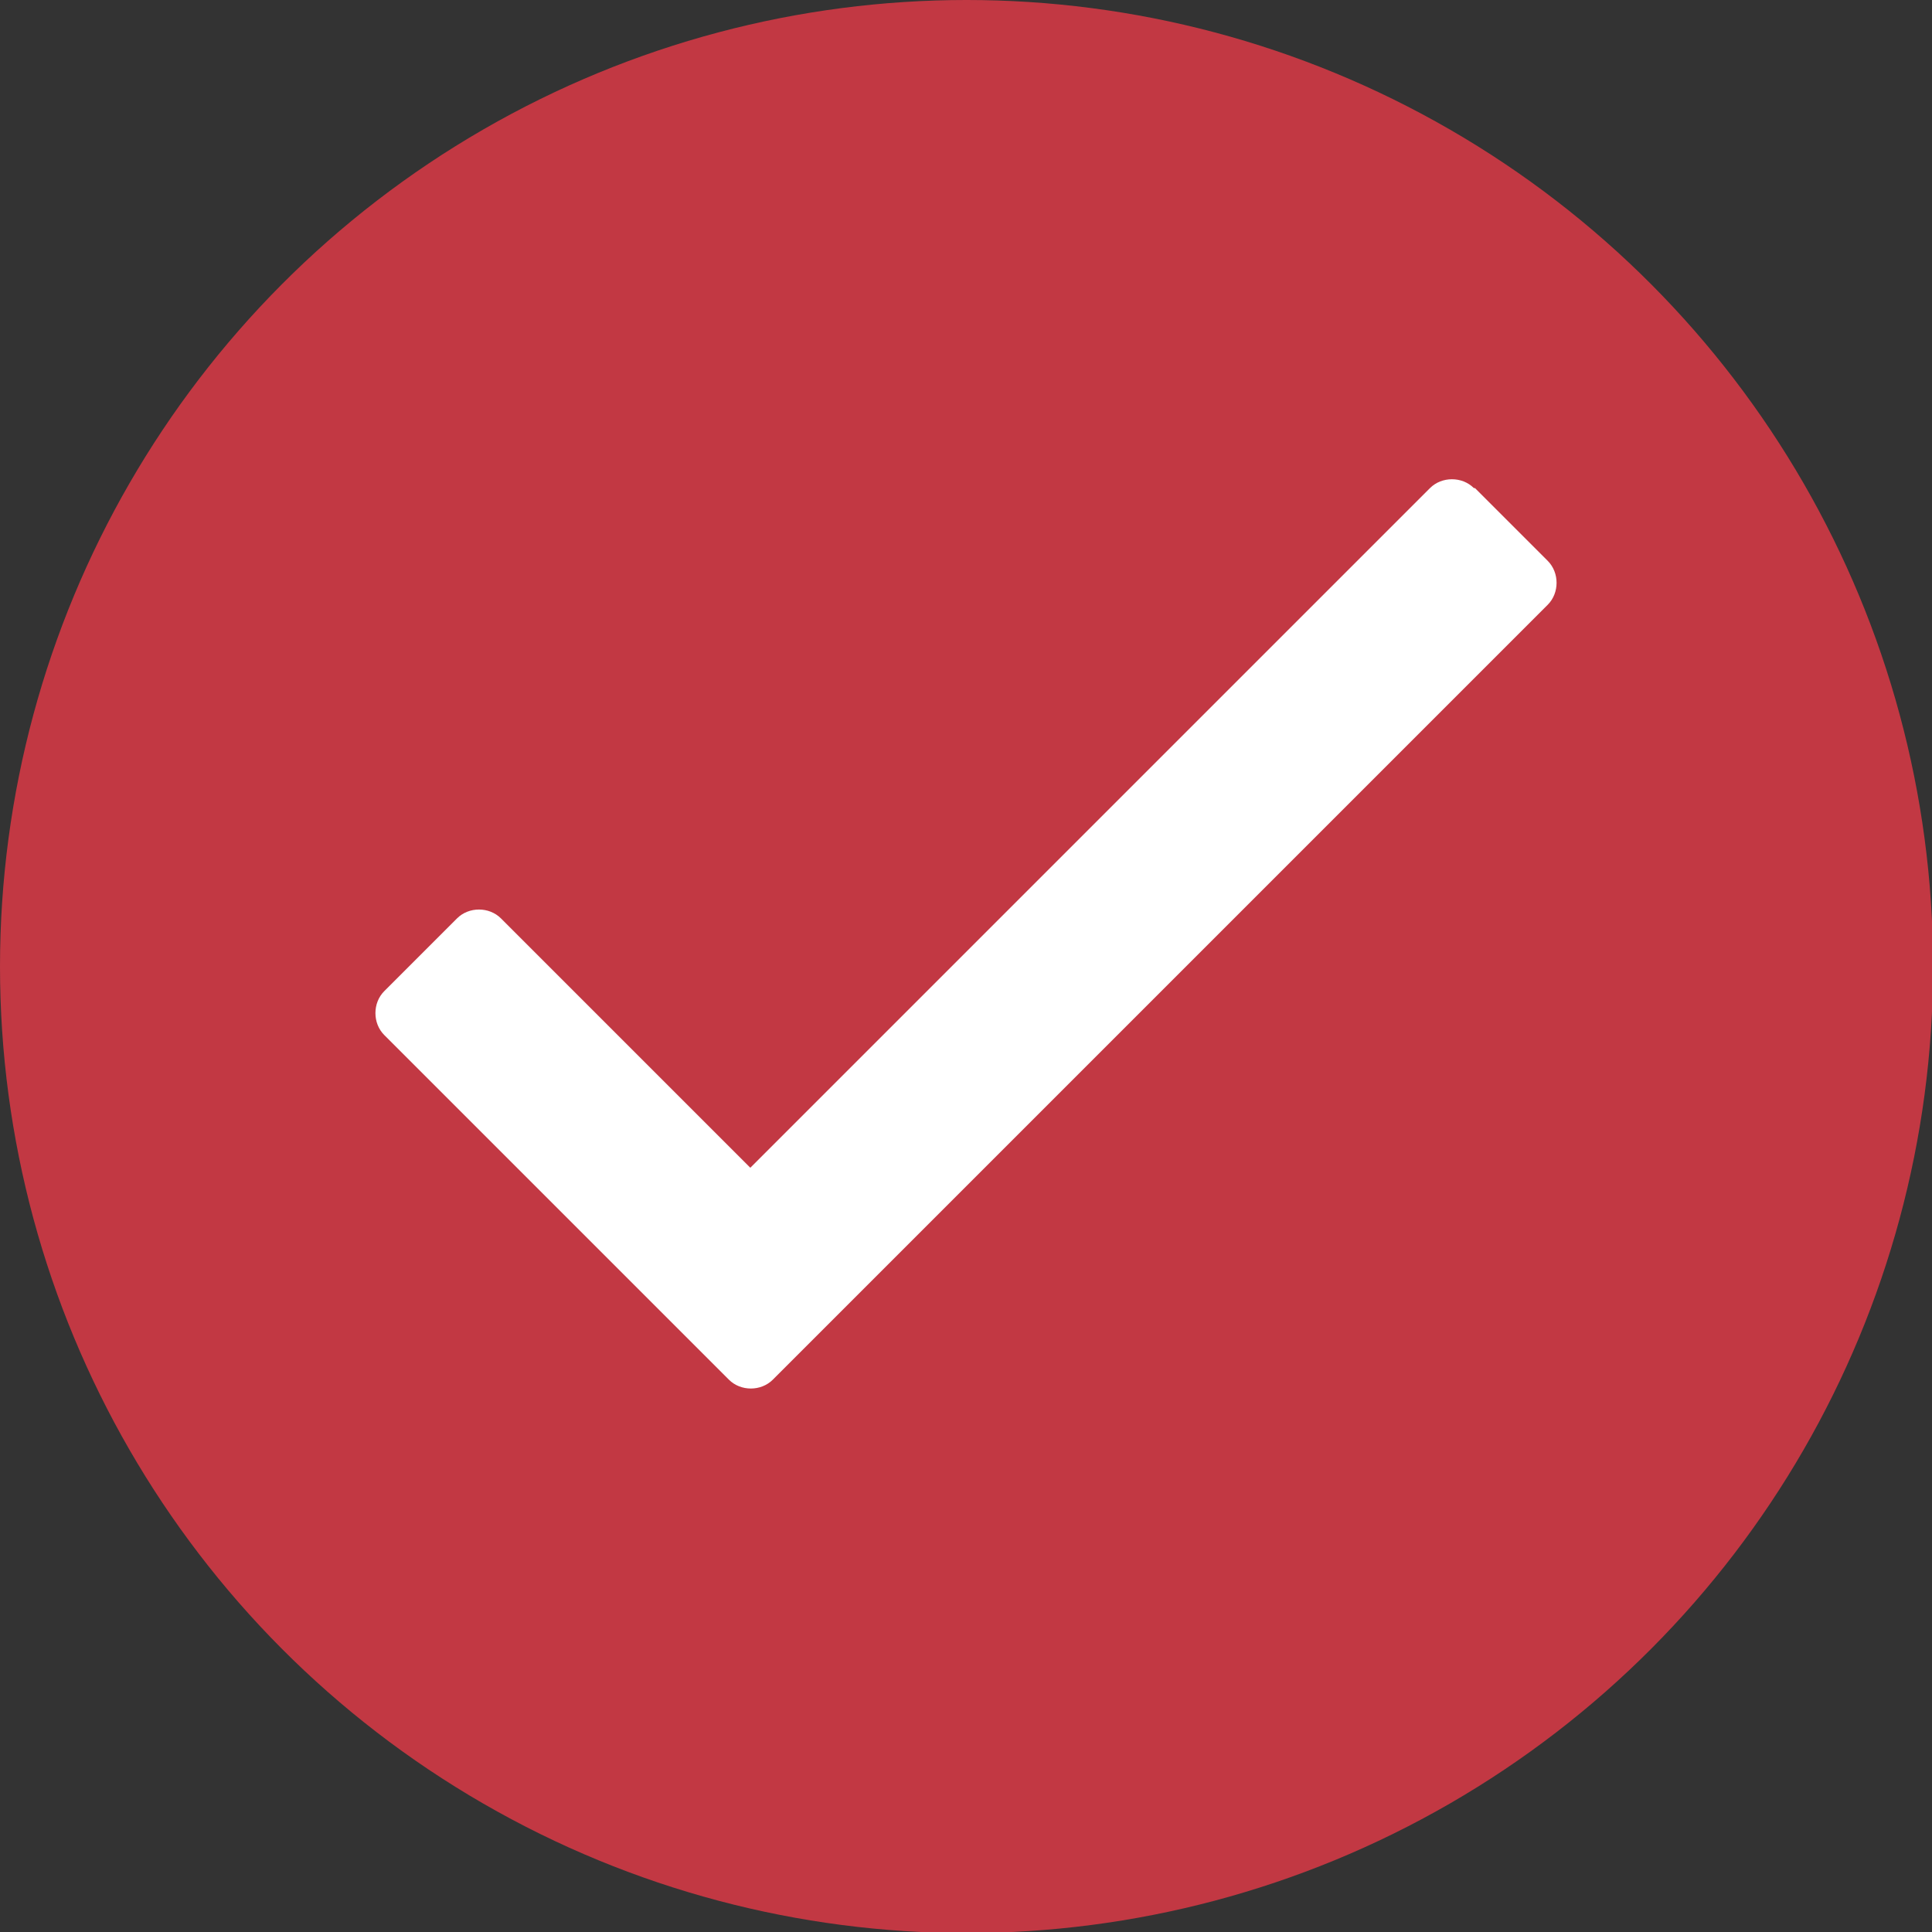
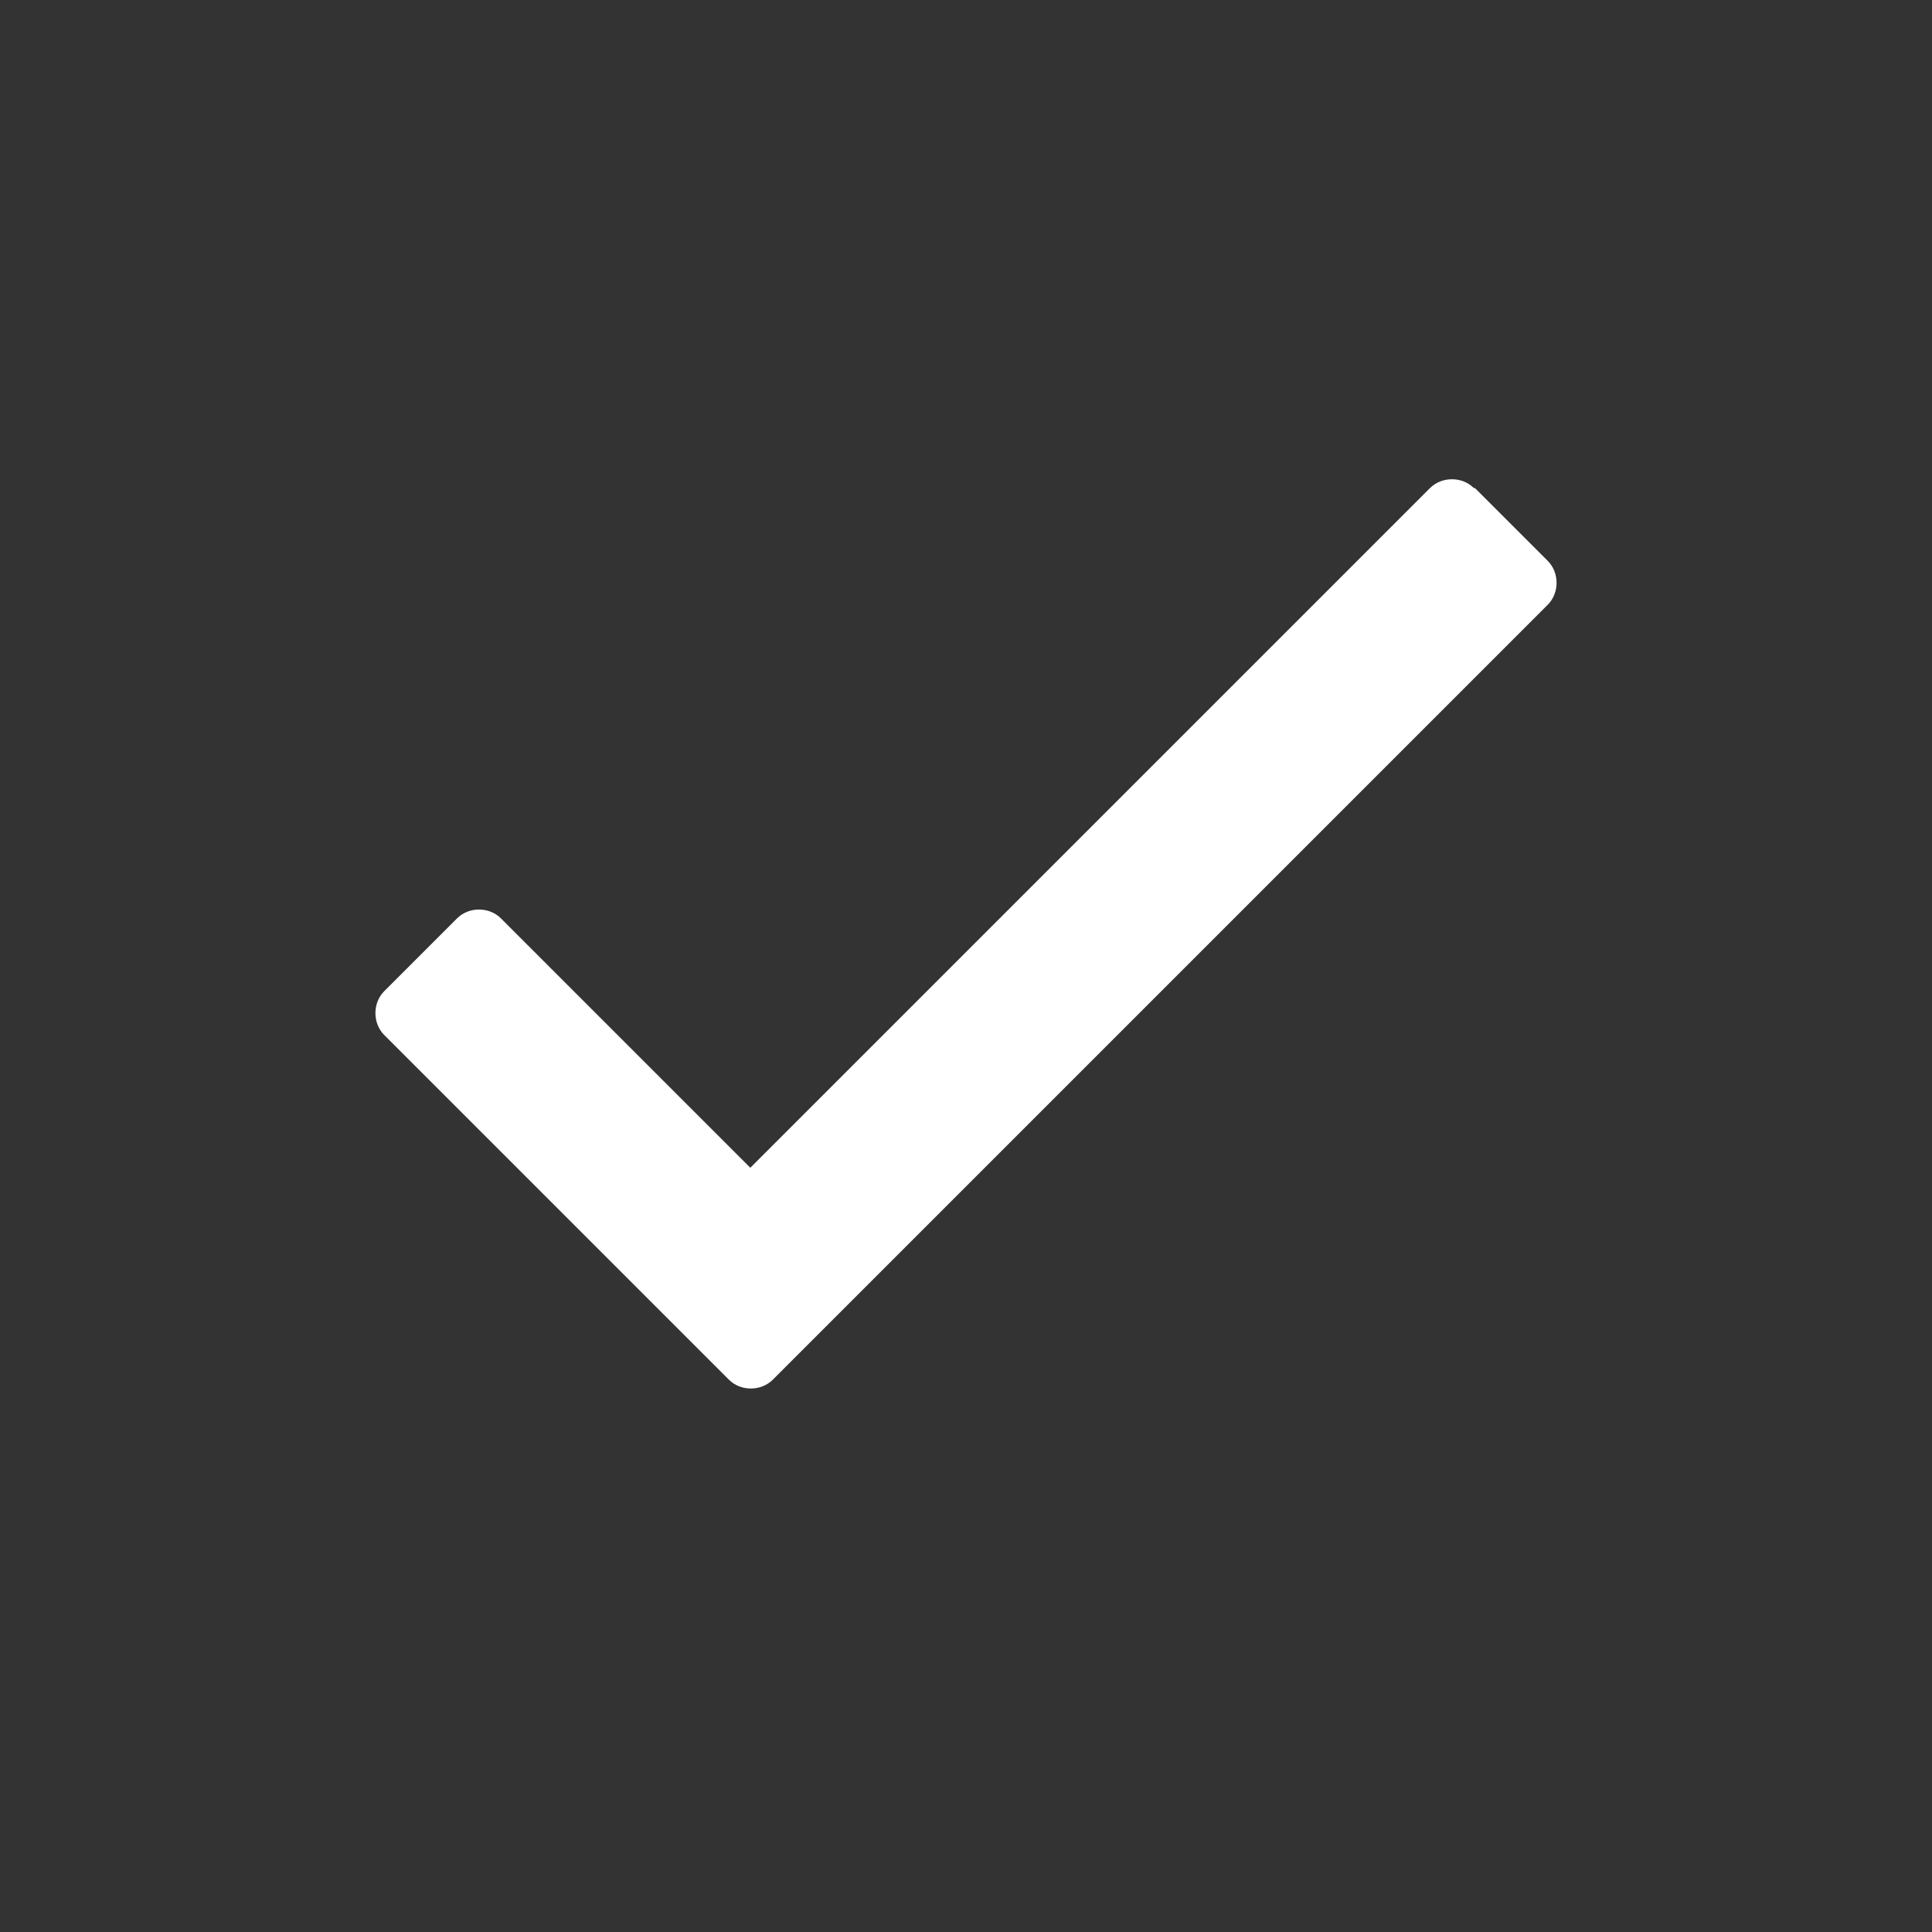
<svg xmlns="http://www.w3.org/2000/svg" id="Layer_2" data-name="Layer 2" viewBox="0 0 18.05 18.05">
  <rect x="0" y="0" width="18.05" height="18.05" fill="#333333" stroke="none" />
  <defs>
    <style>
      .cls-1 {
        fill: #c23843;
      }

      .cls-1, .cls-2 {
        stroke-width: 0px;
      }

      .cls-2 {
        fill: #fff;
      }
    </style>
  </defs>
  <g id="Layer_1-2" data-name="Layer 1">
    <g>
-       <circle class="cls-1" cx="9.03" cy="9.03" r="9.03" />
      <path class="cls-2" d="m13.78,4.56l.68.68c.11.11.11.3,0,.41l-7.24,7.24c-.11.11-.3.11-.41,0l-3.22-3.22c-.11-.11-.11-.3,0-.41l.68-.68c.11-.11.3-.11.41,0l2.33,2.33,6.35-6.35c.11-.11.3-.11.41,0Z" />
    </g>
  </g>
</svg>